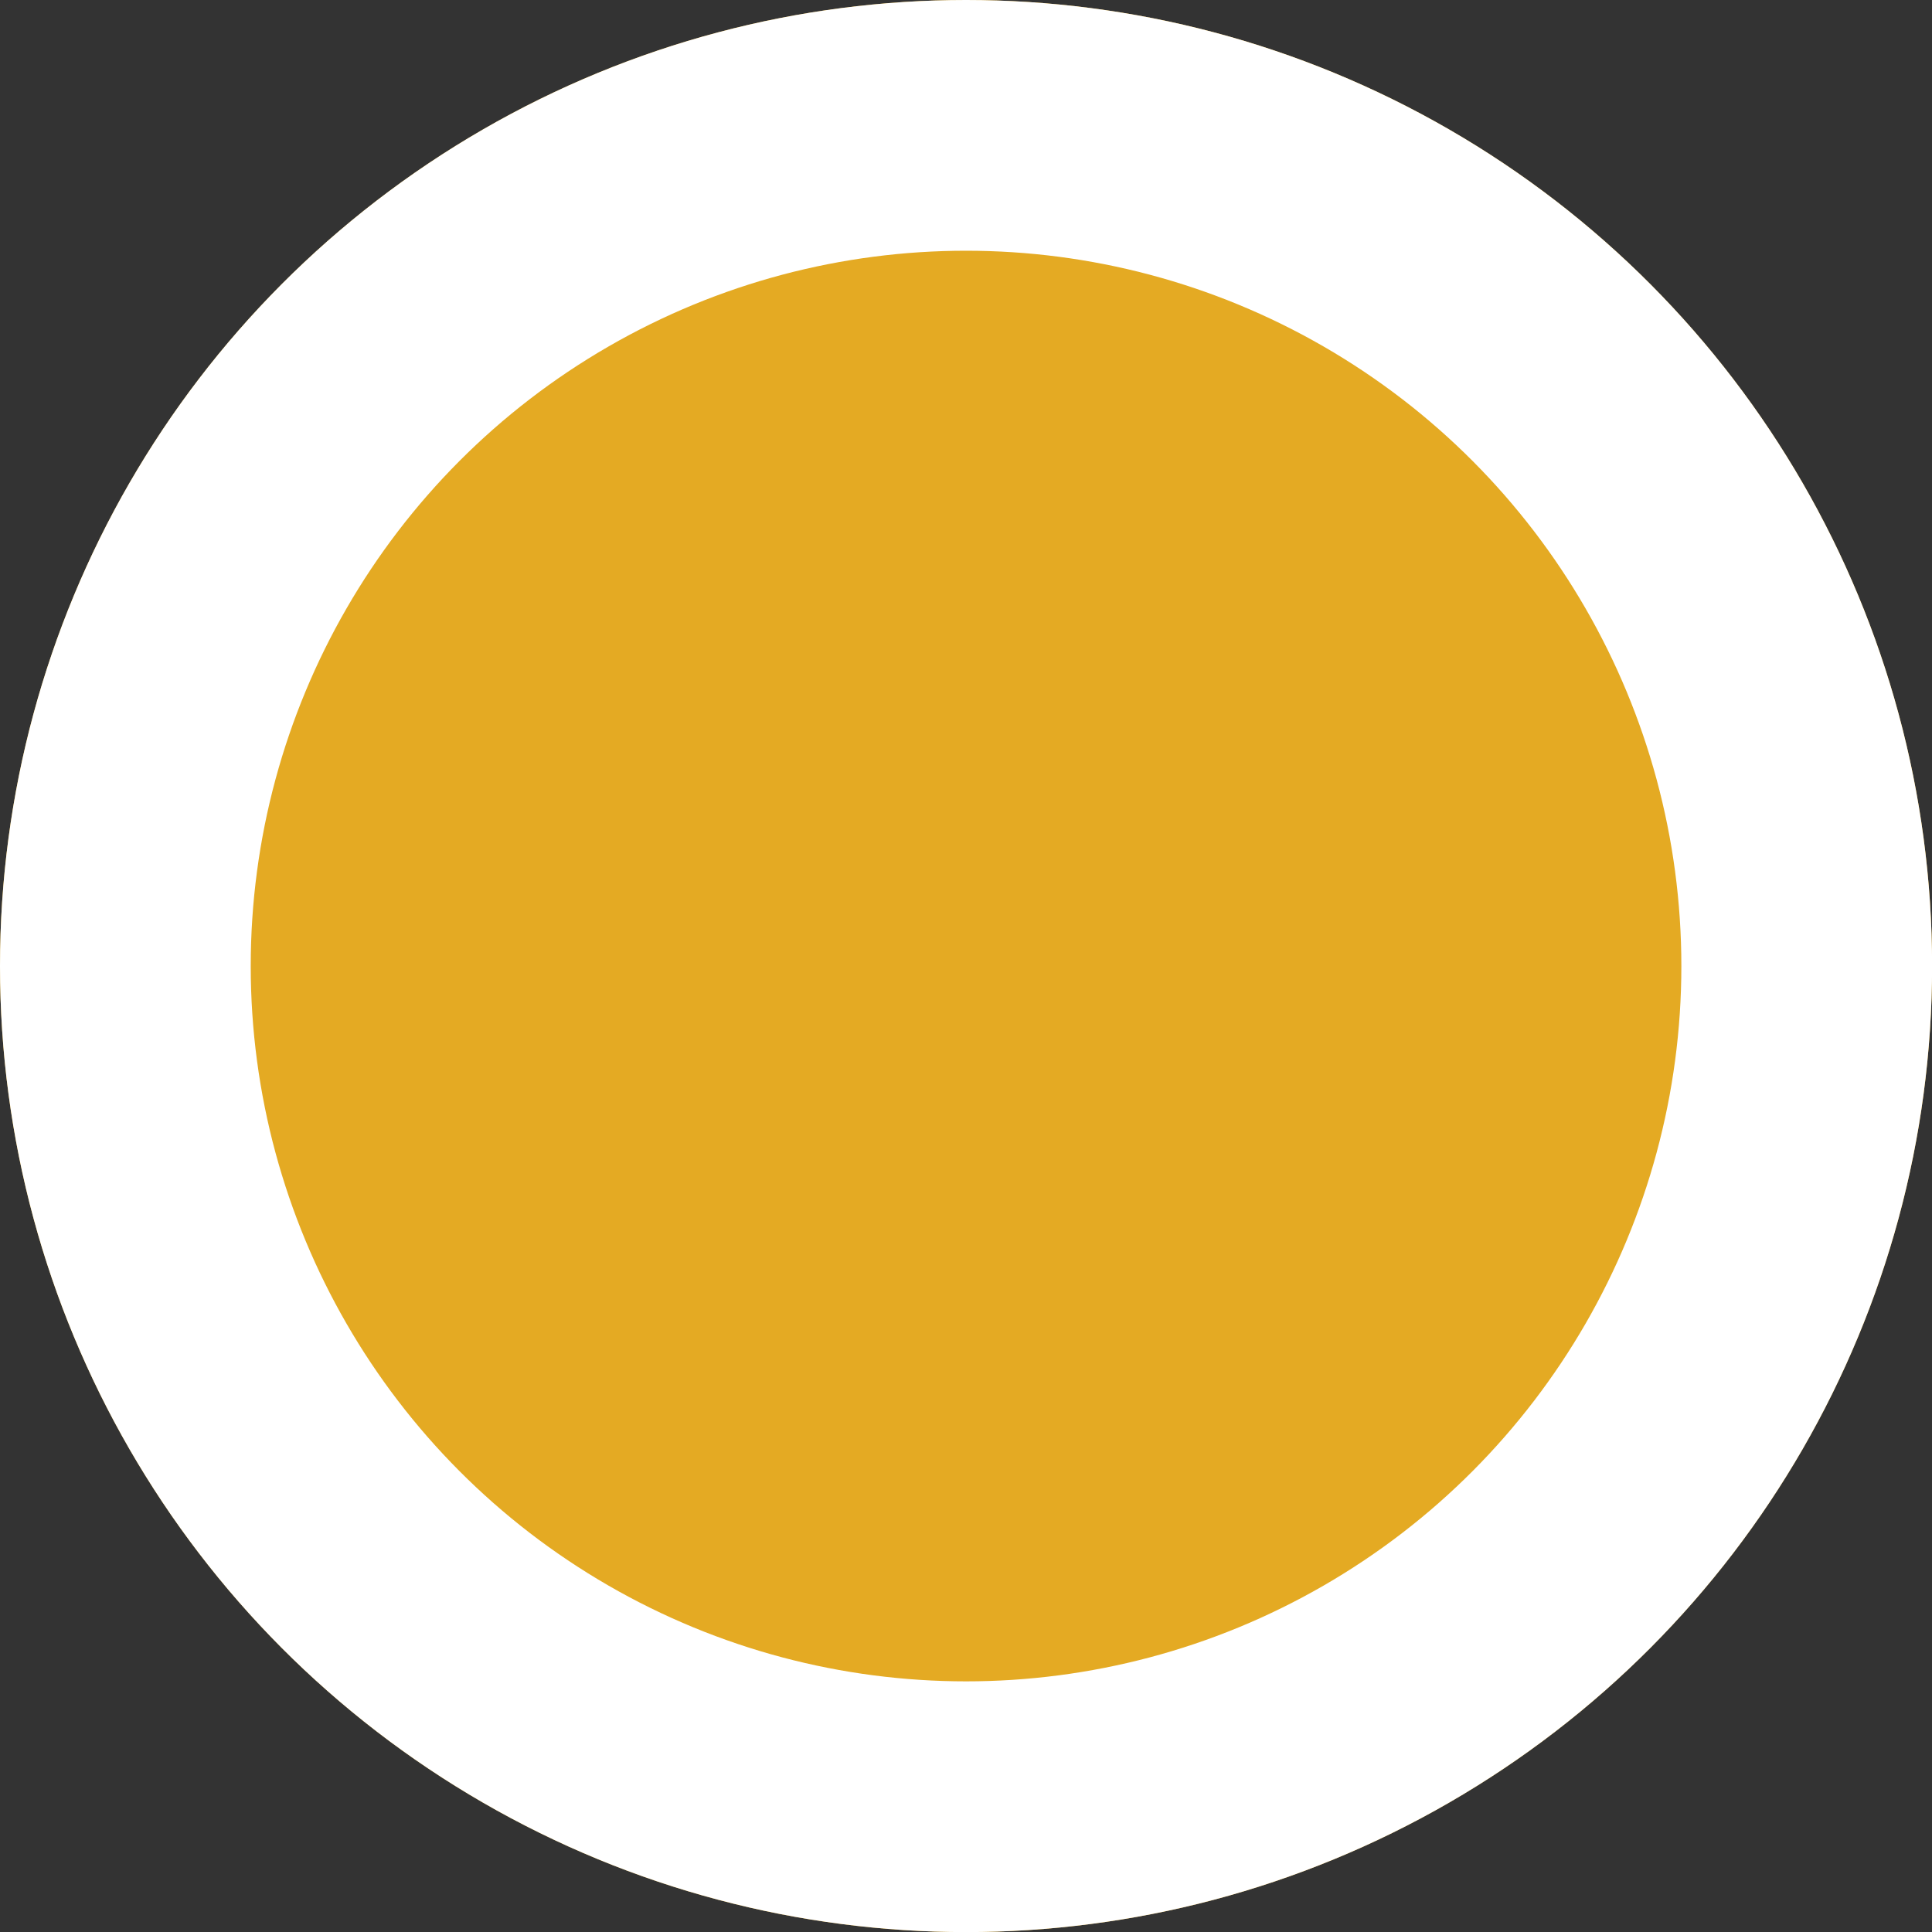
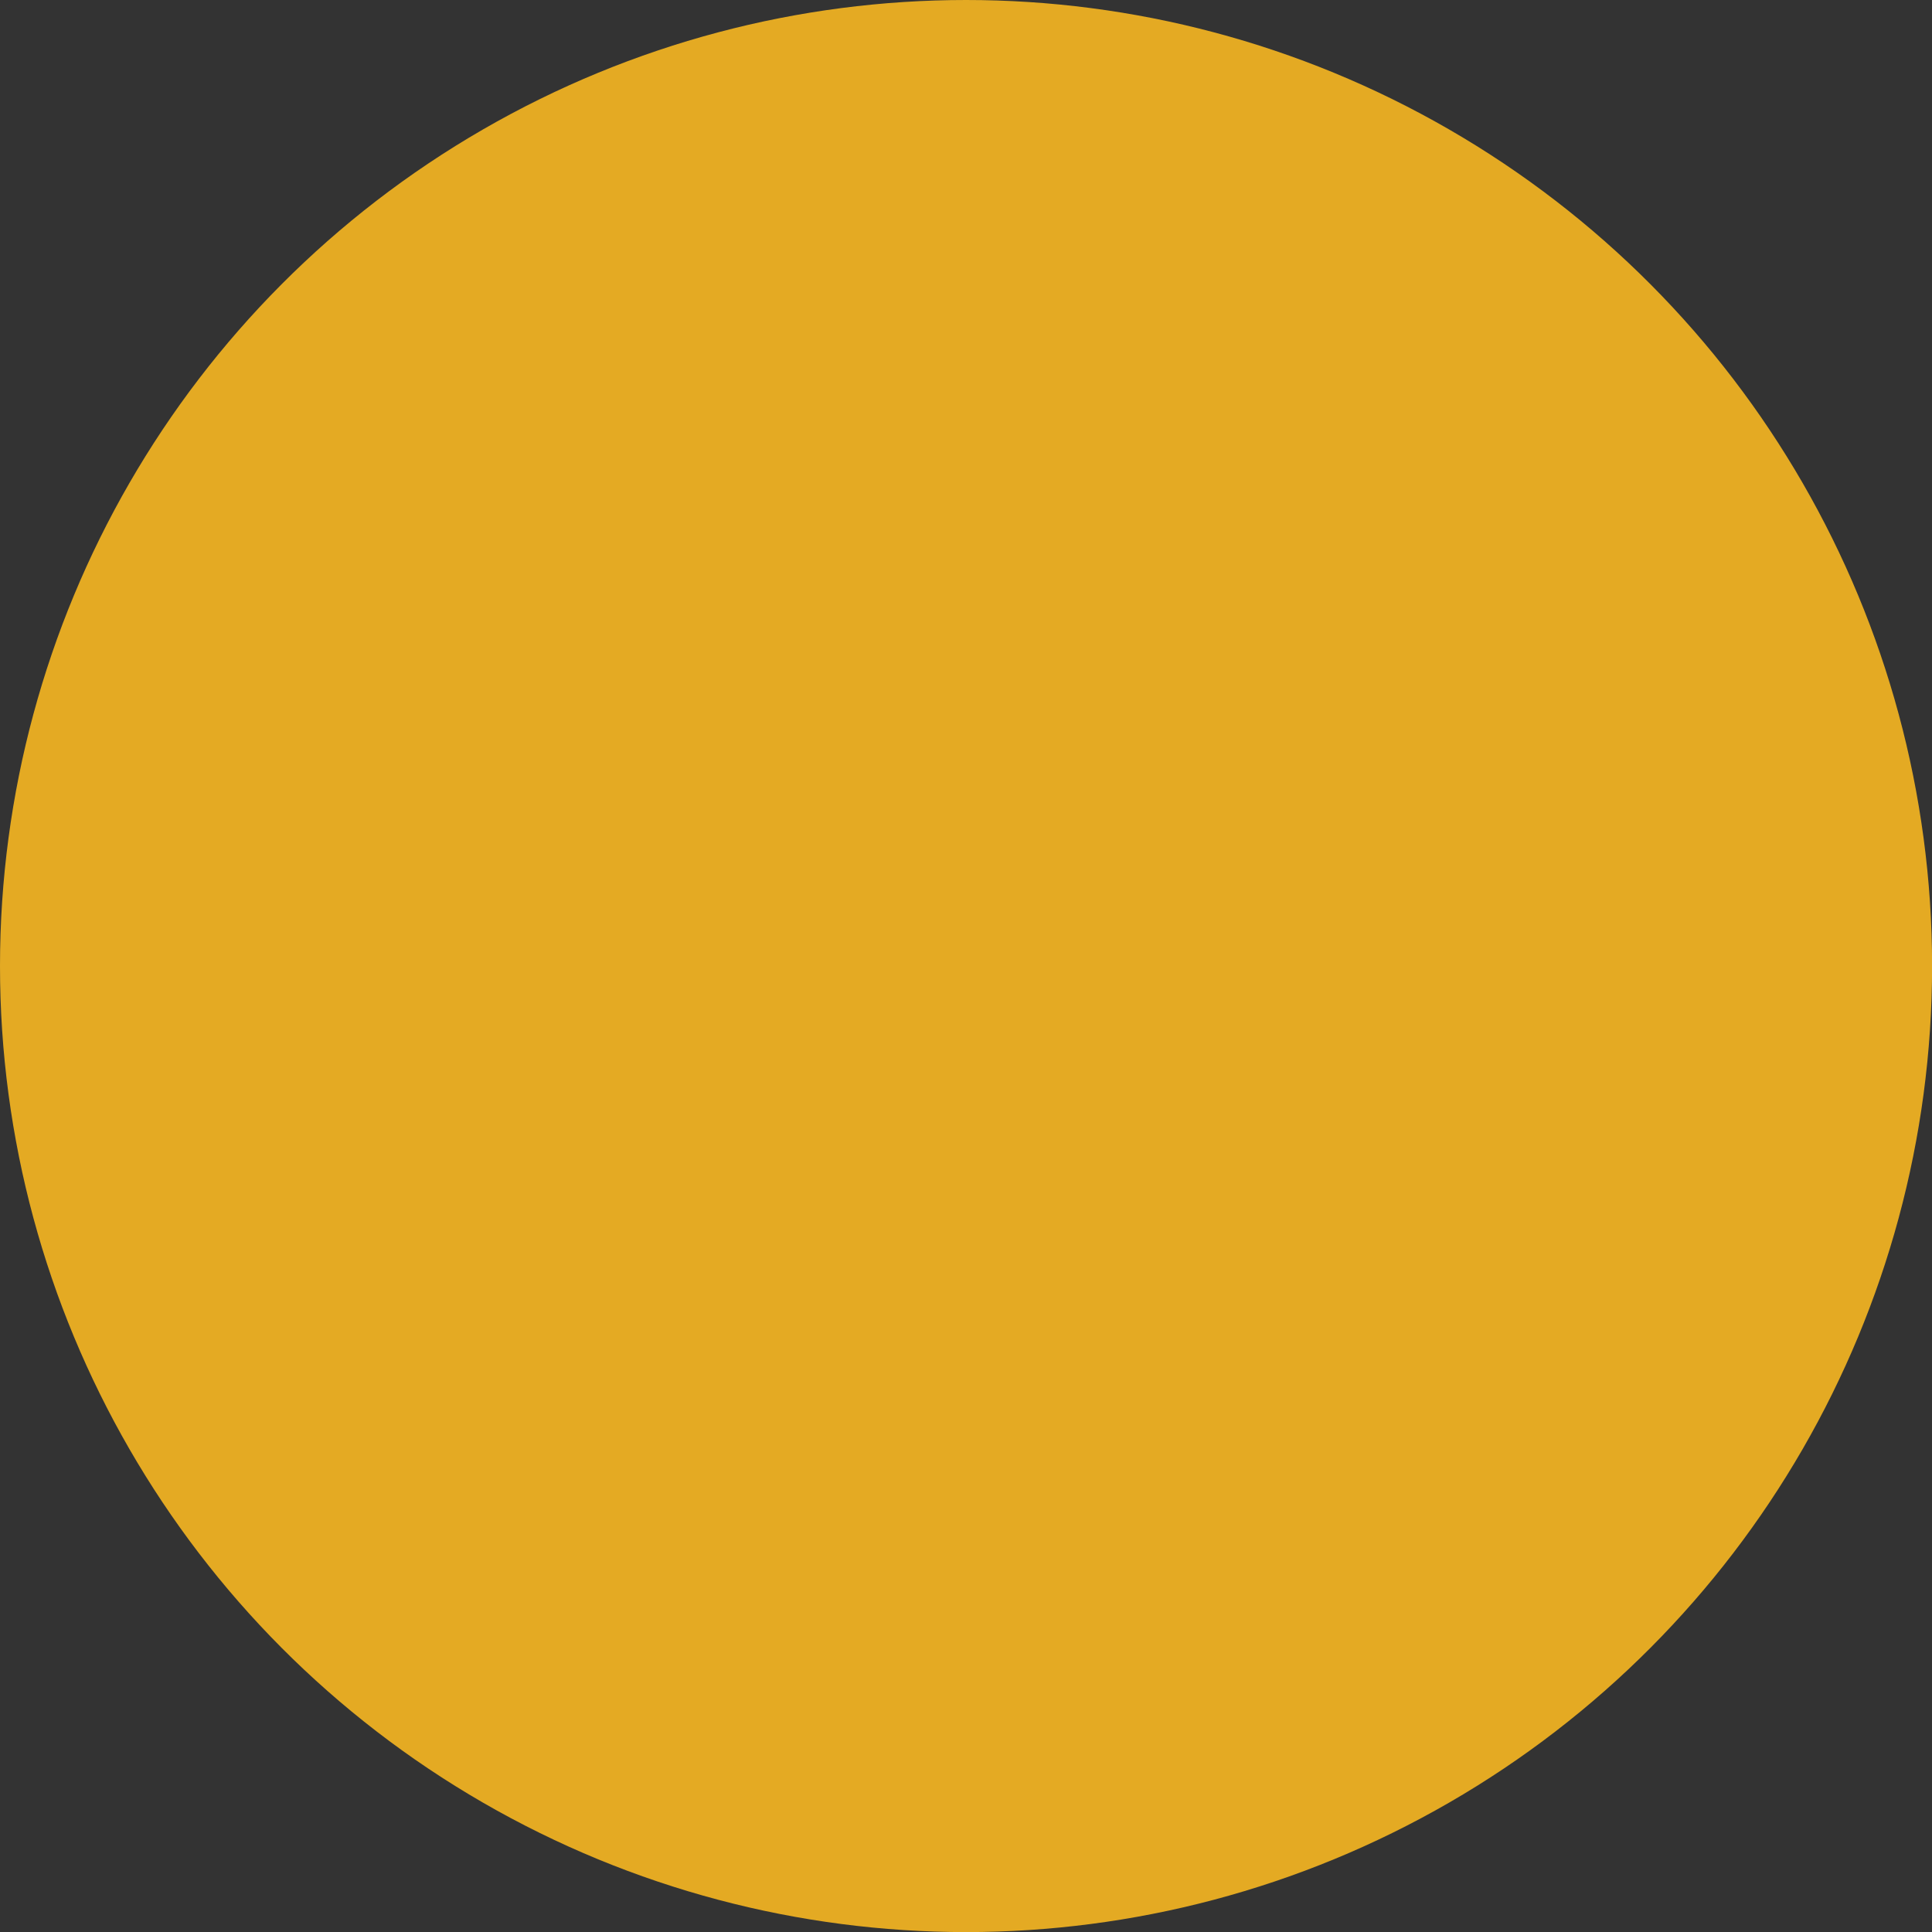
<svg xmlns="http://www.w3.org/2000/svg" width="23.117" height="23.117" viewBox="0 0 23.117 23.117">
  <rect x="0" y="0" width="23.117" height="23.117" fill="#333333" stroke="none" />
  <g id="Ellipse_88" data-name="Ellipse 88" fill="#e4aa23" stroke="#fff" stroke-width="3">
    <ellipse cx="11.559" cy="11.559" rx="11.559" ry="11.559" stroke="none" />
-     <ellipse cx="11.559" cy="11.559" rx="10.059" ry="10.059" fill="none" />
  </g>
</svg>